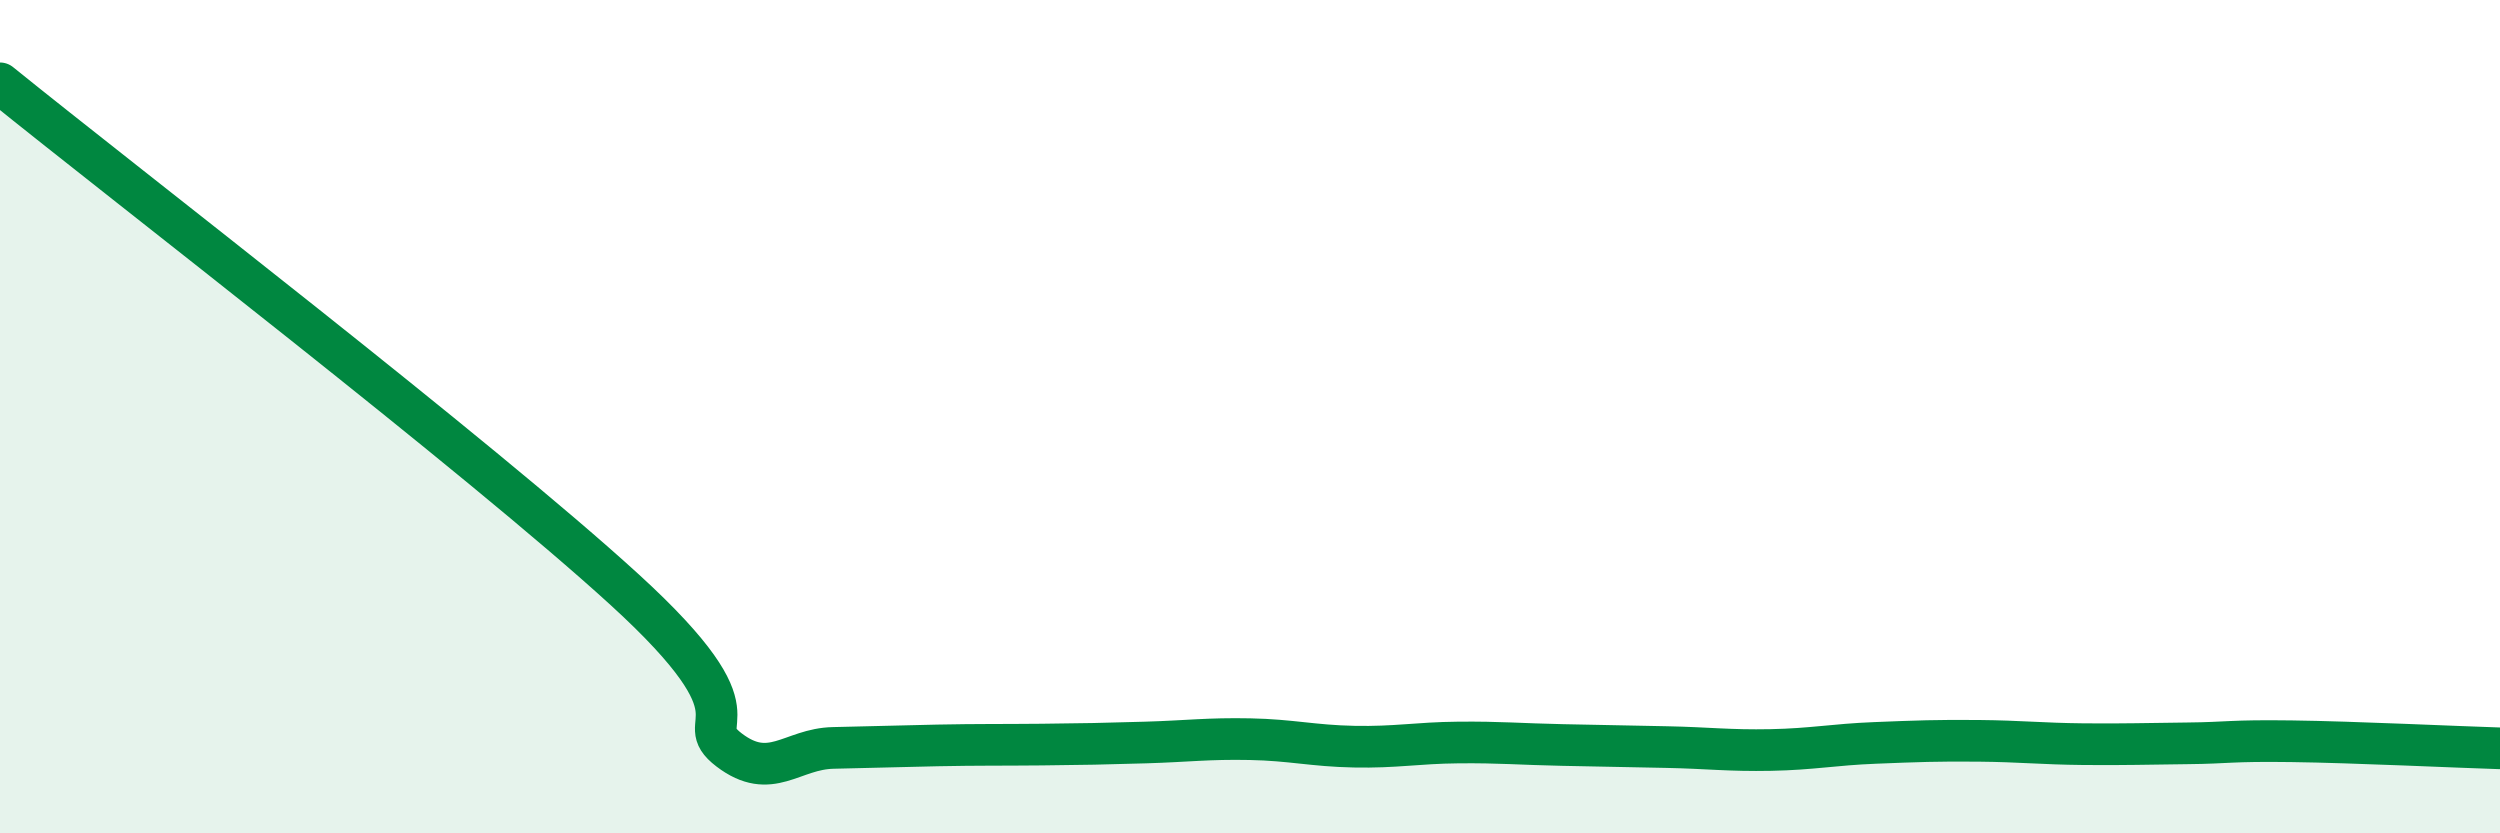
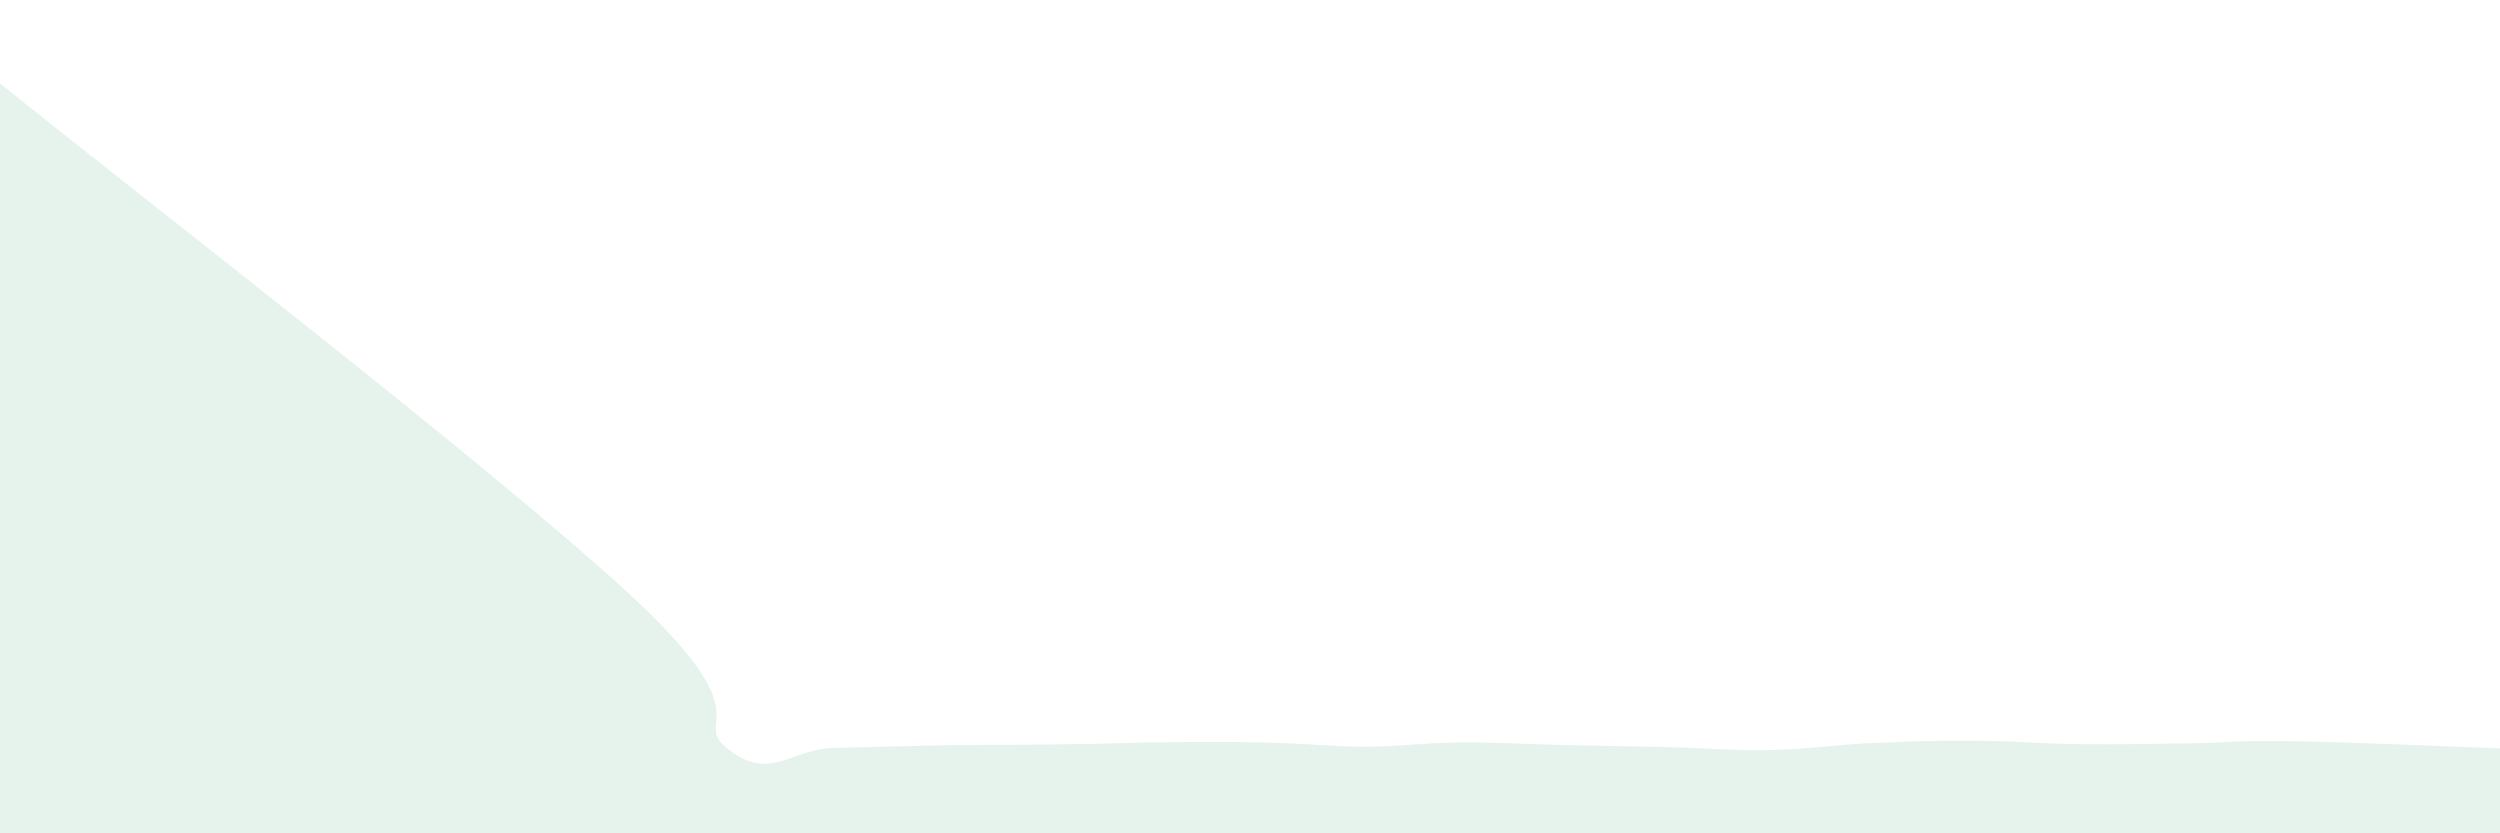
<svg xmlns="http://www.w3.org/2000/svg" width="60" height="20" viewBox="0 0 60 20">
-   <path d="M 0,2 C 3,4.43 11.5,10.96 15,14.16 C 18.5,17.36 16.5,17.24 17.5,18 C 18.5,18.76 19,17.97 20,17.95 C 21,17.93 21.5,17.91 22.5,17.89 C 23.5,17.87 24,17.88 25,17.87 C 26,17.86 26.5,17.85 27.5,17.82 C 28.5,17.79 29,17.72 30,17.74 C 31,17.76 31.5,17.9 32.5,17.92 C 33.5,17.94 34,17.83 35,17.82 C 36,17.81 36.5,17.86 37.5,17.88 C 38.5,17.9 39,17.91 40,17.93 C 41,17.95 41.5,18.02 42.5,18 C 43.5,17.98 44,17.87 45,17.83 C 46,17.79 46.5,17.77 47.5,17.78 C 48.5,17.79 49,17.85 50,17.86 C 51,17.87 51.5,17.85 52.5,17.84 C 53.5,17.83 53.5,17.77 55,17.79 C 56.5,17.81 59,17.93 60,17.96L60 20L0 20Z" fill="#008740" opacity="0.1" stroke-linecap="round" stroke-linejoin="round" />
-   <path d="M 0,2 C 3,4.43 11.5,10.96 15,14.16 C 18.5,17.36 16.5,17.24 17.5,18 C 18.5,18.76 19,17.97 20,17.95 C 21,17.93 21.5,17.91 22.5,17.89 C 23.5,17.87 24,17.88 25,17.87 C 26,17.86 26.5,17.85 27.5,17.82 C 28.5,17.79 29,17.72 30,17.74 C 31,17.76 31.5,17.9 32.5,17.92 C 33.5,17.94 34,17.83 35,17.82 C 36,17.81 36.5,17.86 37.5,17.88 C 38.5,17.9 39,17.91 40,17.93 C 41,17.95 41.5,18.02 42.5,18 C 43.5,17.98 44,17.87 45,17.83 C 46,17.79 46.5,17.77 47.5,17.78 C 48.5,17.79 49,17.85 50,17.86 C 51,17.87 51.5,17.85 52.5,17.84 C 53.5,17.83 53.5,17.77 55,17.79 C 56.5,17.81 59,17.93 60,17.96" stroke="#008740" stroke-width="1" fill="none" stroke-linecap="round" stroke-linejoin="round" />
+   <path d="M 0,2 C 3,4.43 11.5,10.96 15,14.16 C 18.5,17.36 16.5,17.24 17.5,18 C 18.5,18.76 19,17.97 20,17.95 C 21,17.93 21.5,17.91 22.5,17.89 C 23.5,17.87 24,17.88 25,17.87 C 26,17.86 26.5,17.85 27.5,17.82 C 31,17.76 31.5,17.9 32.5,17.92 C 33.5,17.94 34,17.83 35,17.82 C 36,17.81 36.5,17.86 37.5,17.88 C 38.5,17.9 39,17.91 40,17.93 C 41,17.95 41.5,18.02 42.5,18 C 43.5,17.98 44,17.87 45,17.83 C 46,17.79 46.5,17.77 47.5,17.78 C 48.5,17.79 49,17.85 50,17.86 C 51,17.87 51.5,17.85 52.5,17.84 C 53.5,17.83 53.5,17.77 55,17.79 C 56.5,17.81 59,17.93 60,17.96L60 20L0 20Z" fill="#008740" opacity="0.1" stroke-linecap="round" stroke-linejoin="round" />
</svg>